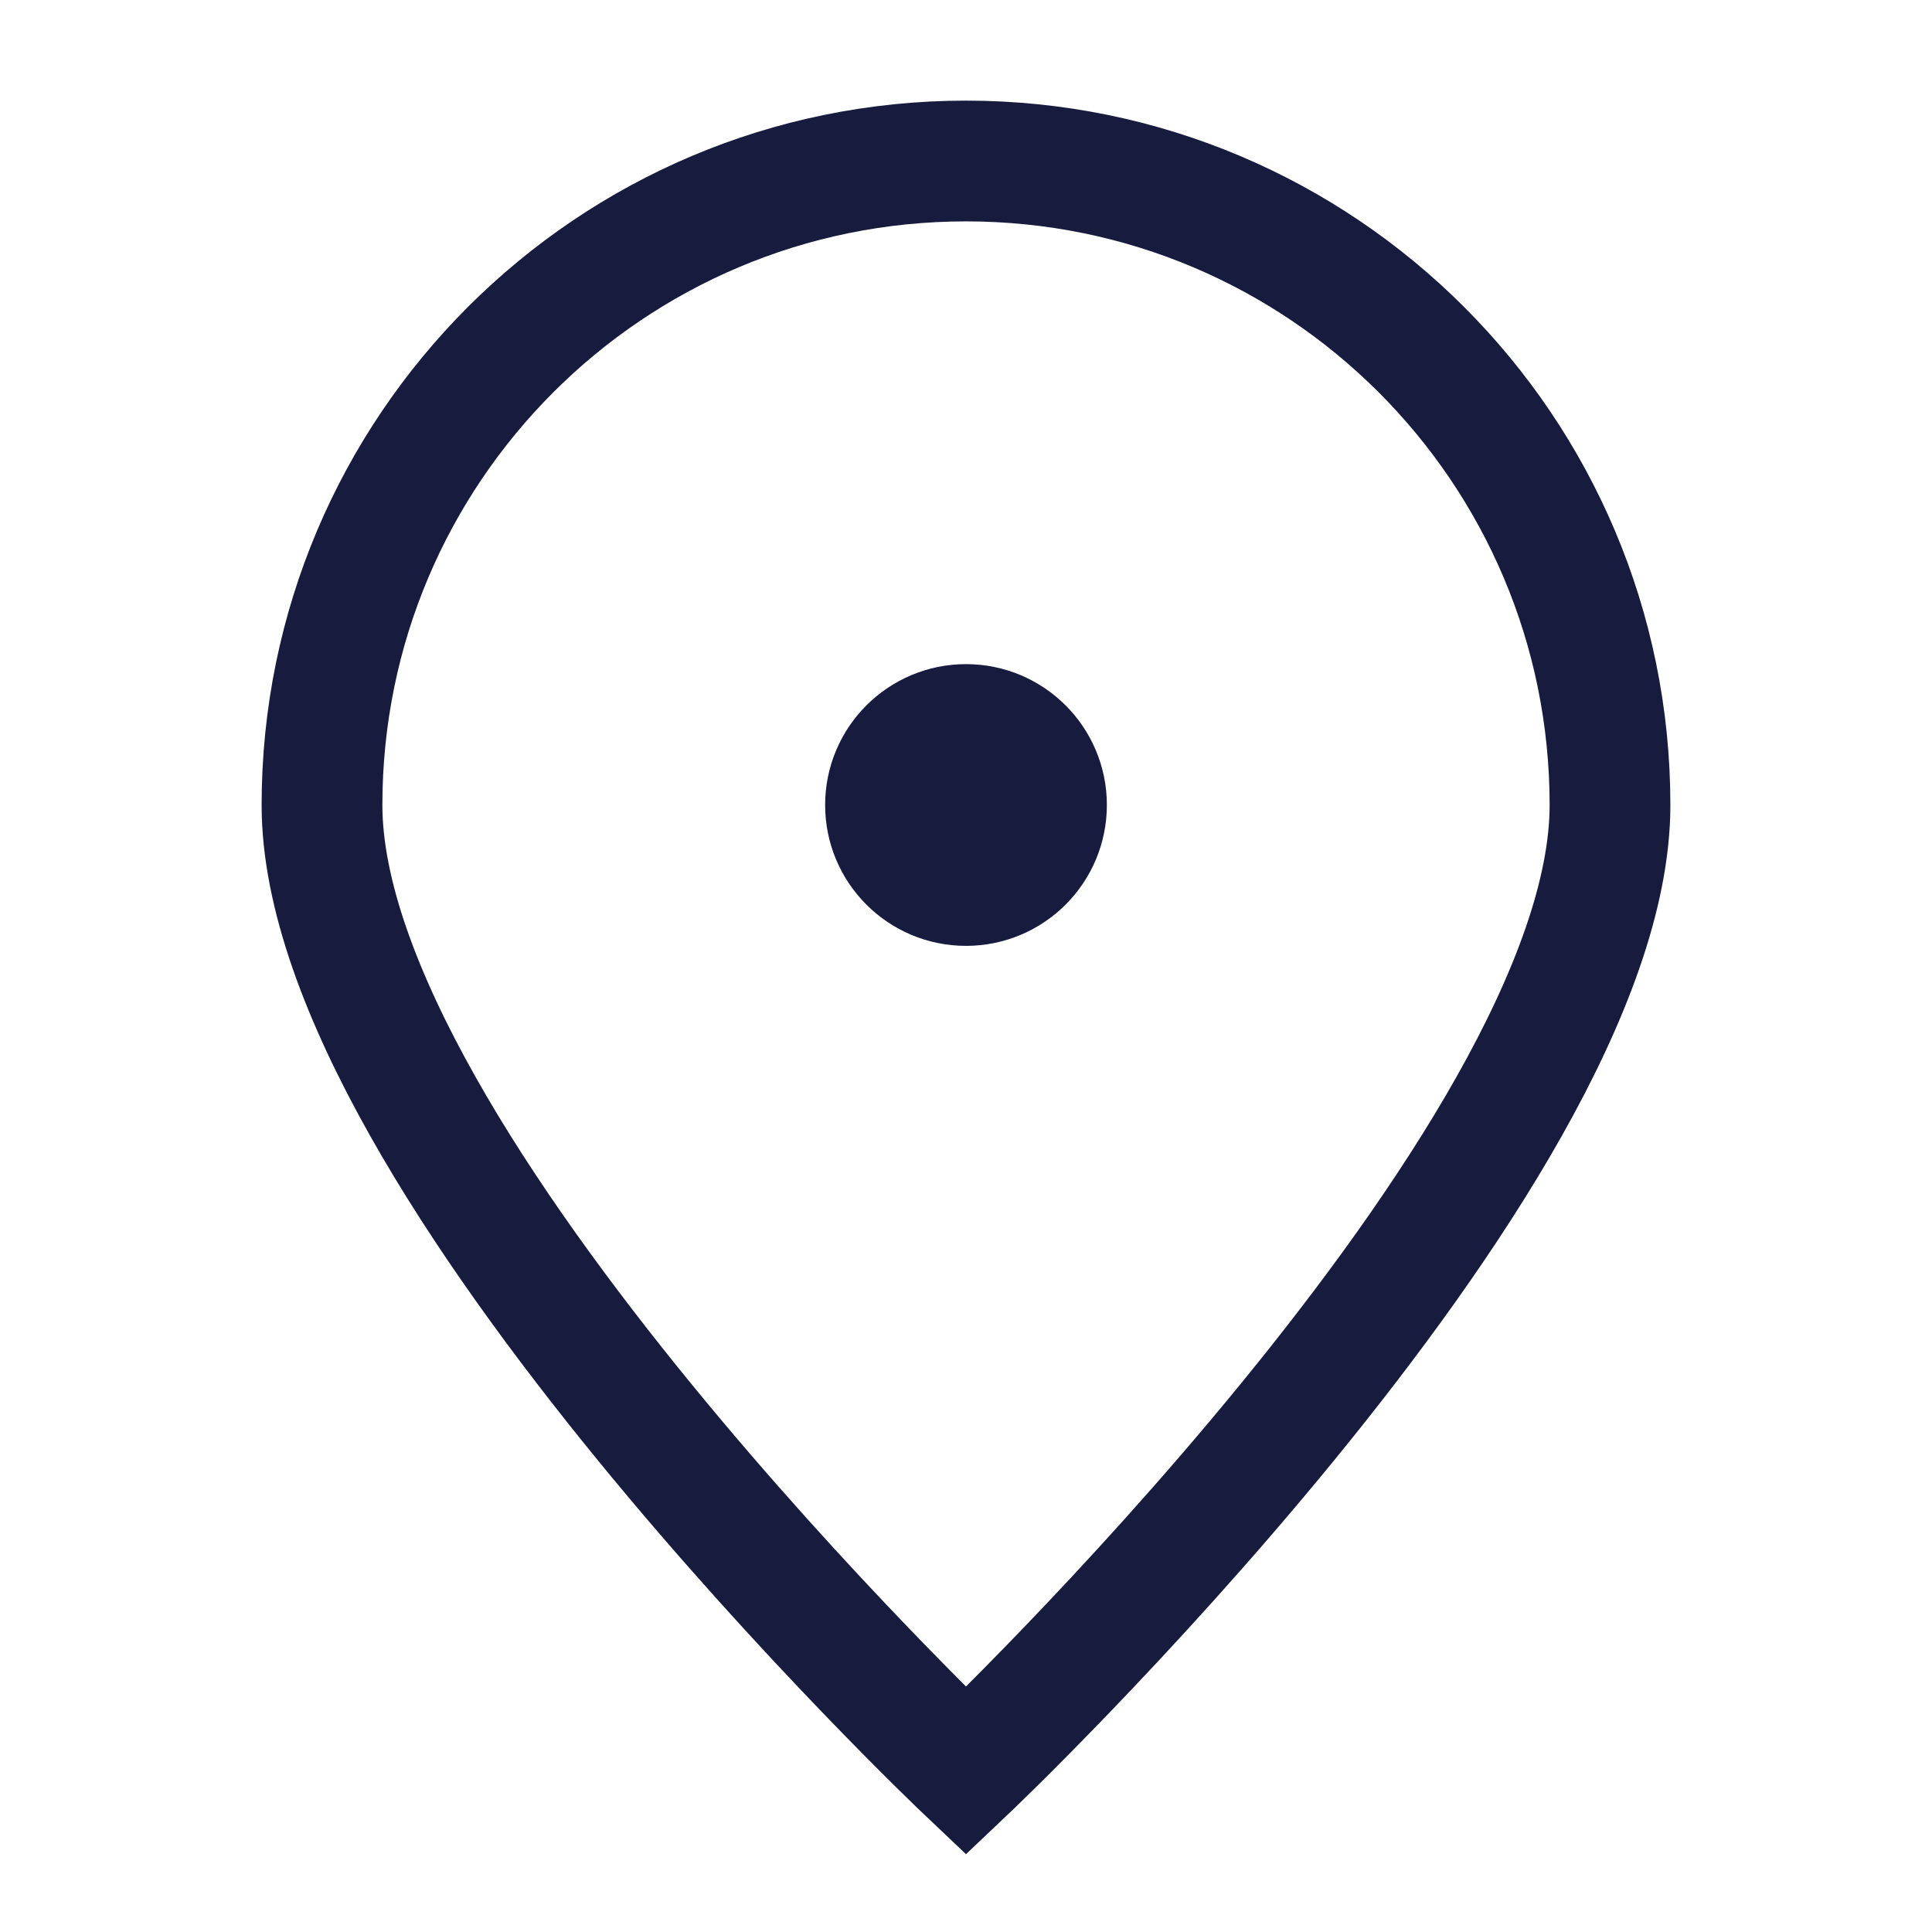
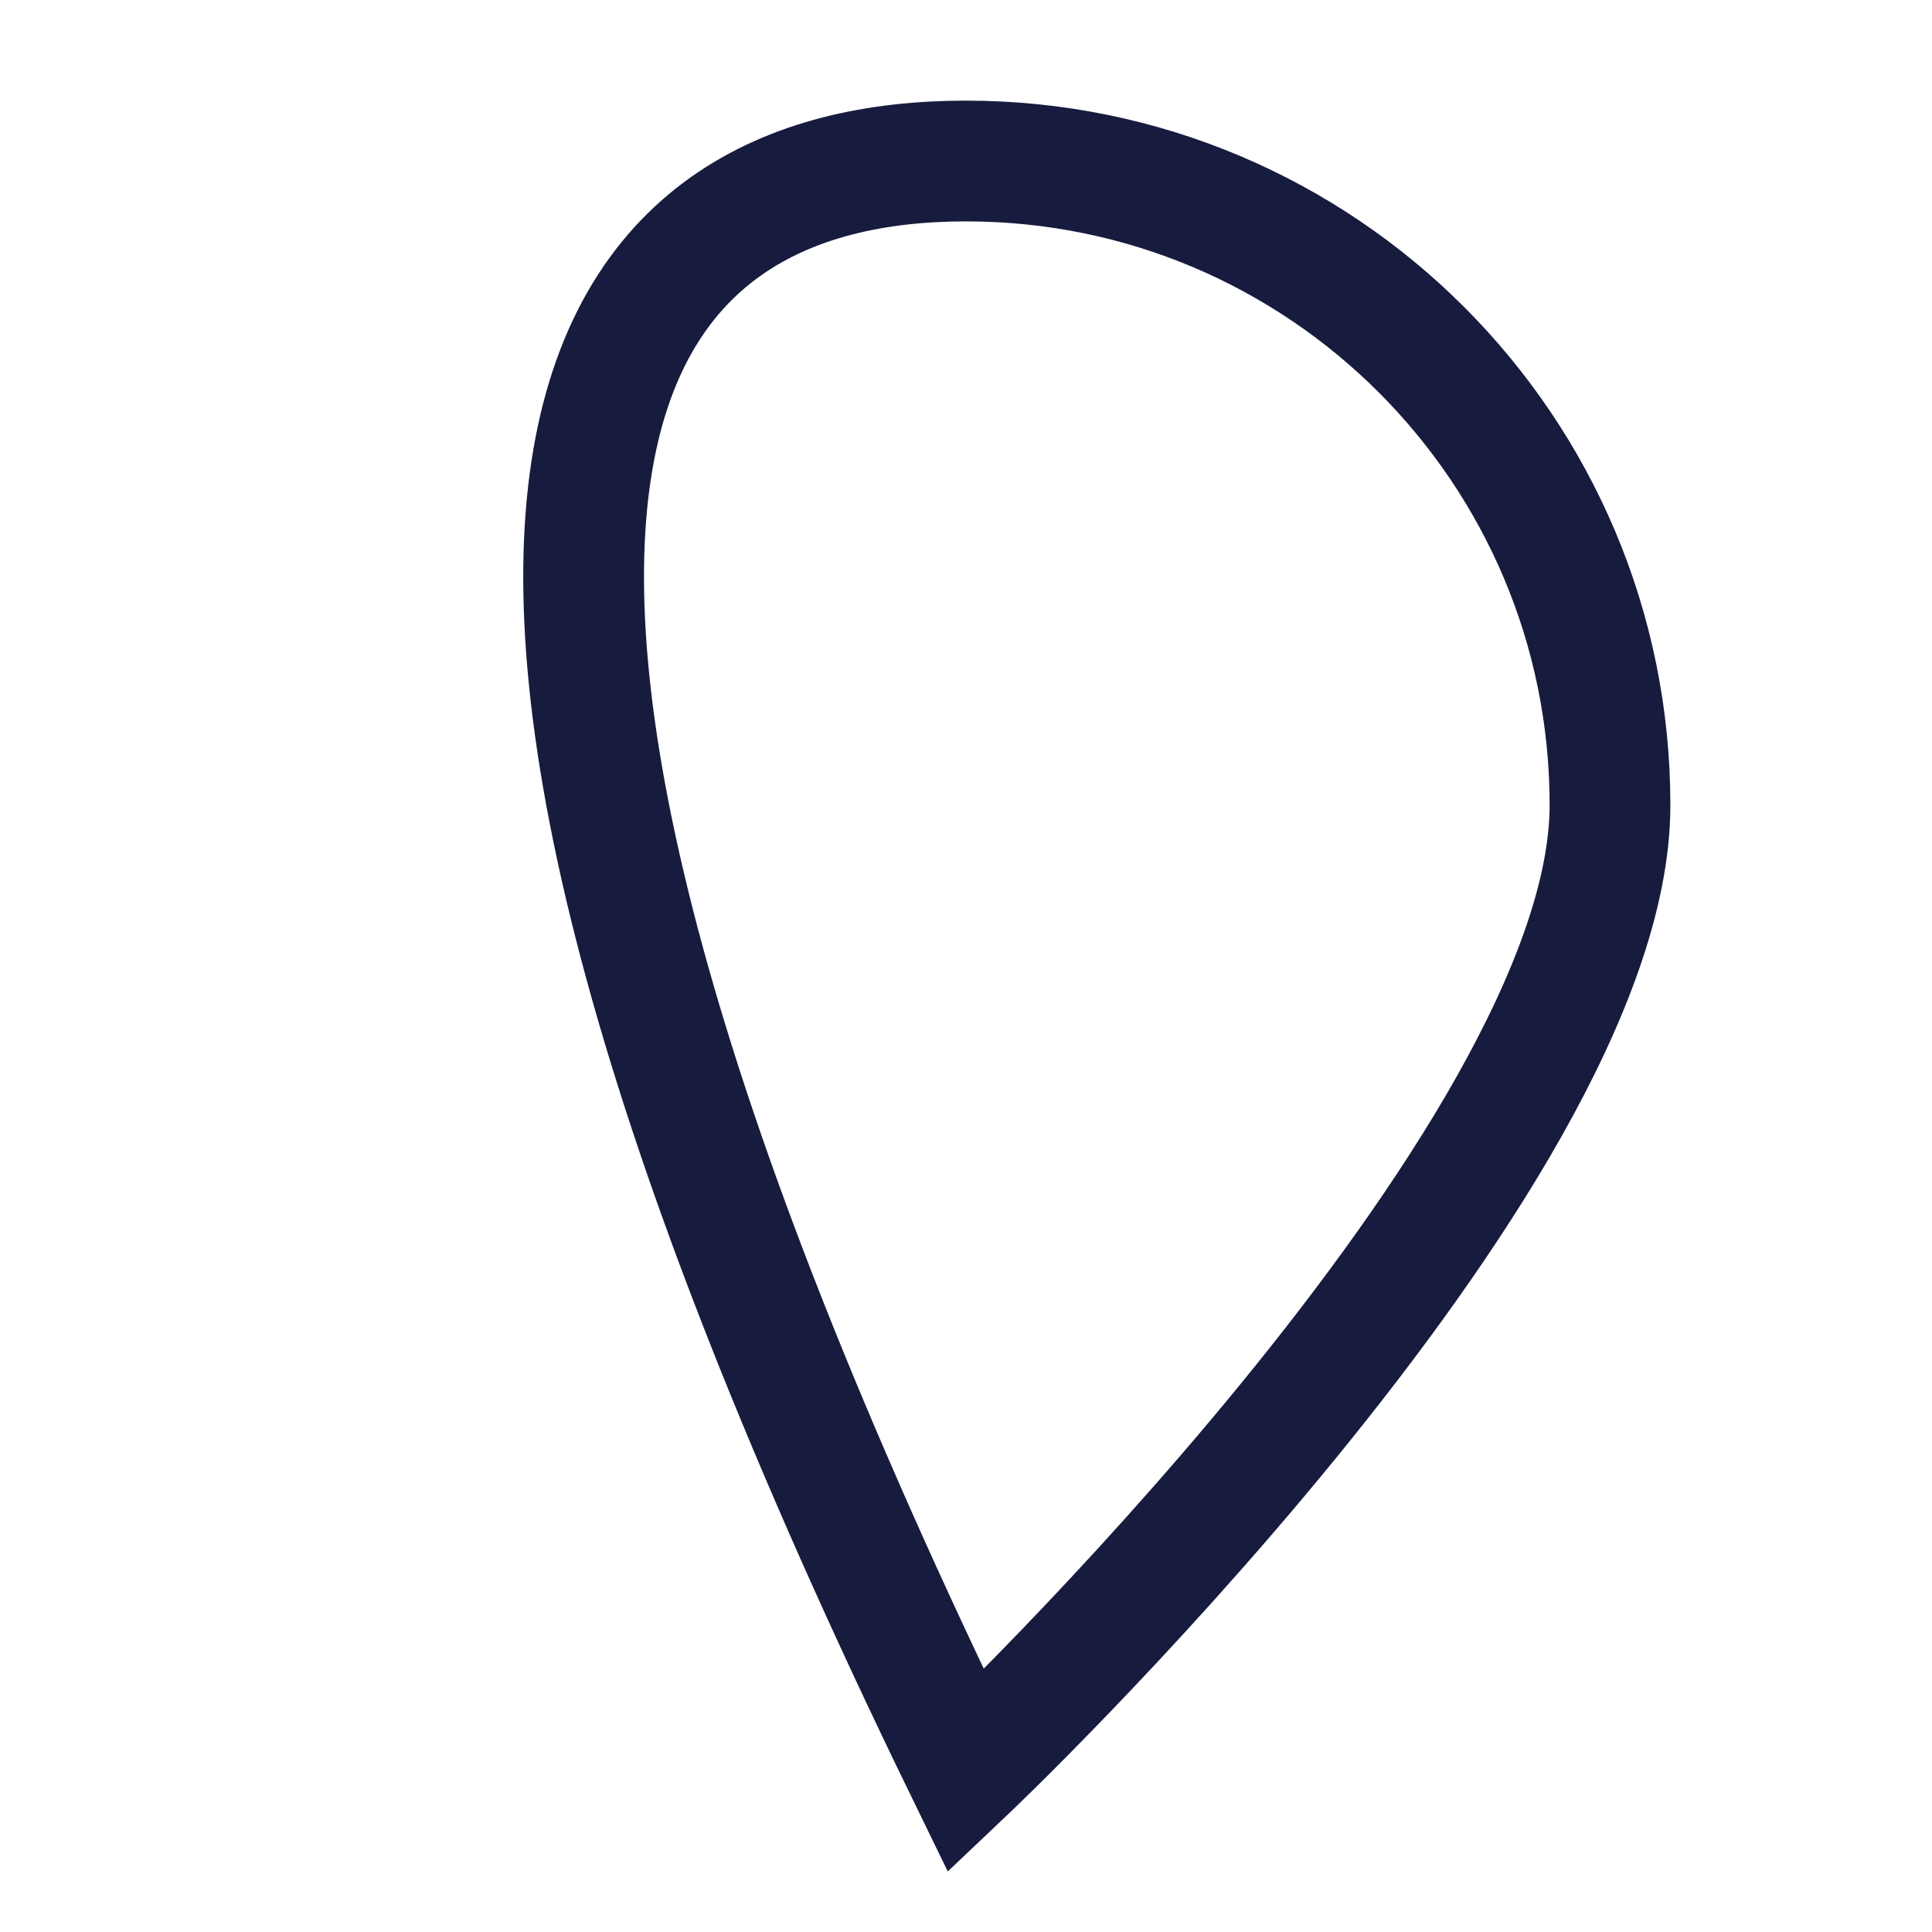
<svg xmlns="http://www.w3.org/2000/svg" width="917" height="917" viewBox="0 0 917 917" fill="none">
  <g clip-path="url(#clip0_532_3660)">
    <g clip-path="url(#clip1_532_3660)">
-       <path d="M764.167 382.085C764.167 550.901 458.5 840.585 458.5 840.585C458.5 840.585 152.833 550.901 152.833 382.085C152.833 213.27 289.685 76.418 458.5 76.418C627.316 76.418 764.167 213.27 764.167 382.085Z" stroke="#171B3E" stroke-width="57.312" />
-       <path d="M458.5 420.292C479.602 420.292 496.708 403.186 496.708 382.083C496.708 360.982 479.602 343.875 458.5 343.875C437.397 343.875 420.292 360.982 420.292 382.083C420.292 403.186 437.397 420.292 458.5 420.292Z" fill="#171B3E" stroke="#171B3E" stroke-width="57.312" stroke-linecap="round" stroke-linejoin="round" />
+       <path d="M764.167 382.085C764.167 550.901 458.5 840.585 458.5 840.585C152.833 213.27 289.685 76.418 458.5 76.418C627.316 76.418 764.167 213.27 764.167 382.085Z" stroke="#171B3E" stroke-width="57.312" />
    </g>
  </g>
  <defs>
    <clipPath id="clip0_532_3660">
      <rect width="917" height="917" fill="white" />
    </clipPath>
    <clipPath id="clip1_532_3660">
      <rect width="917" height="917" fill="white" />
    </clipPath>
  </defs>
</svg>